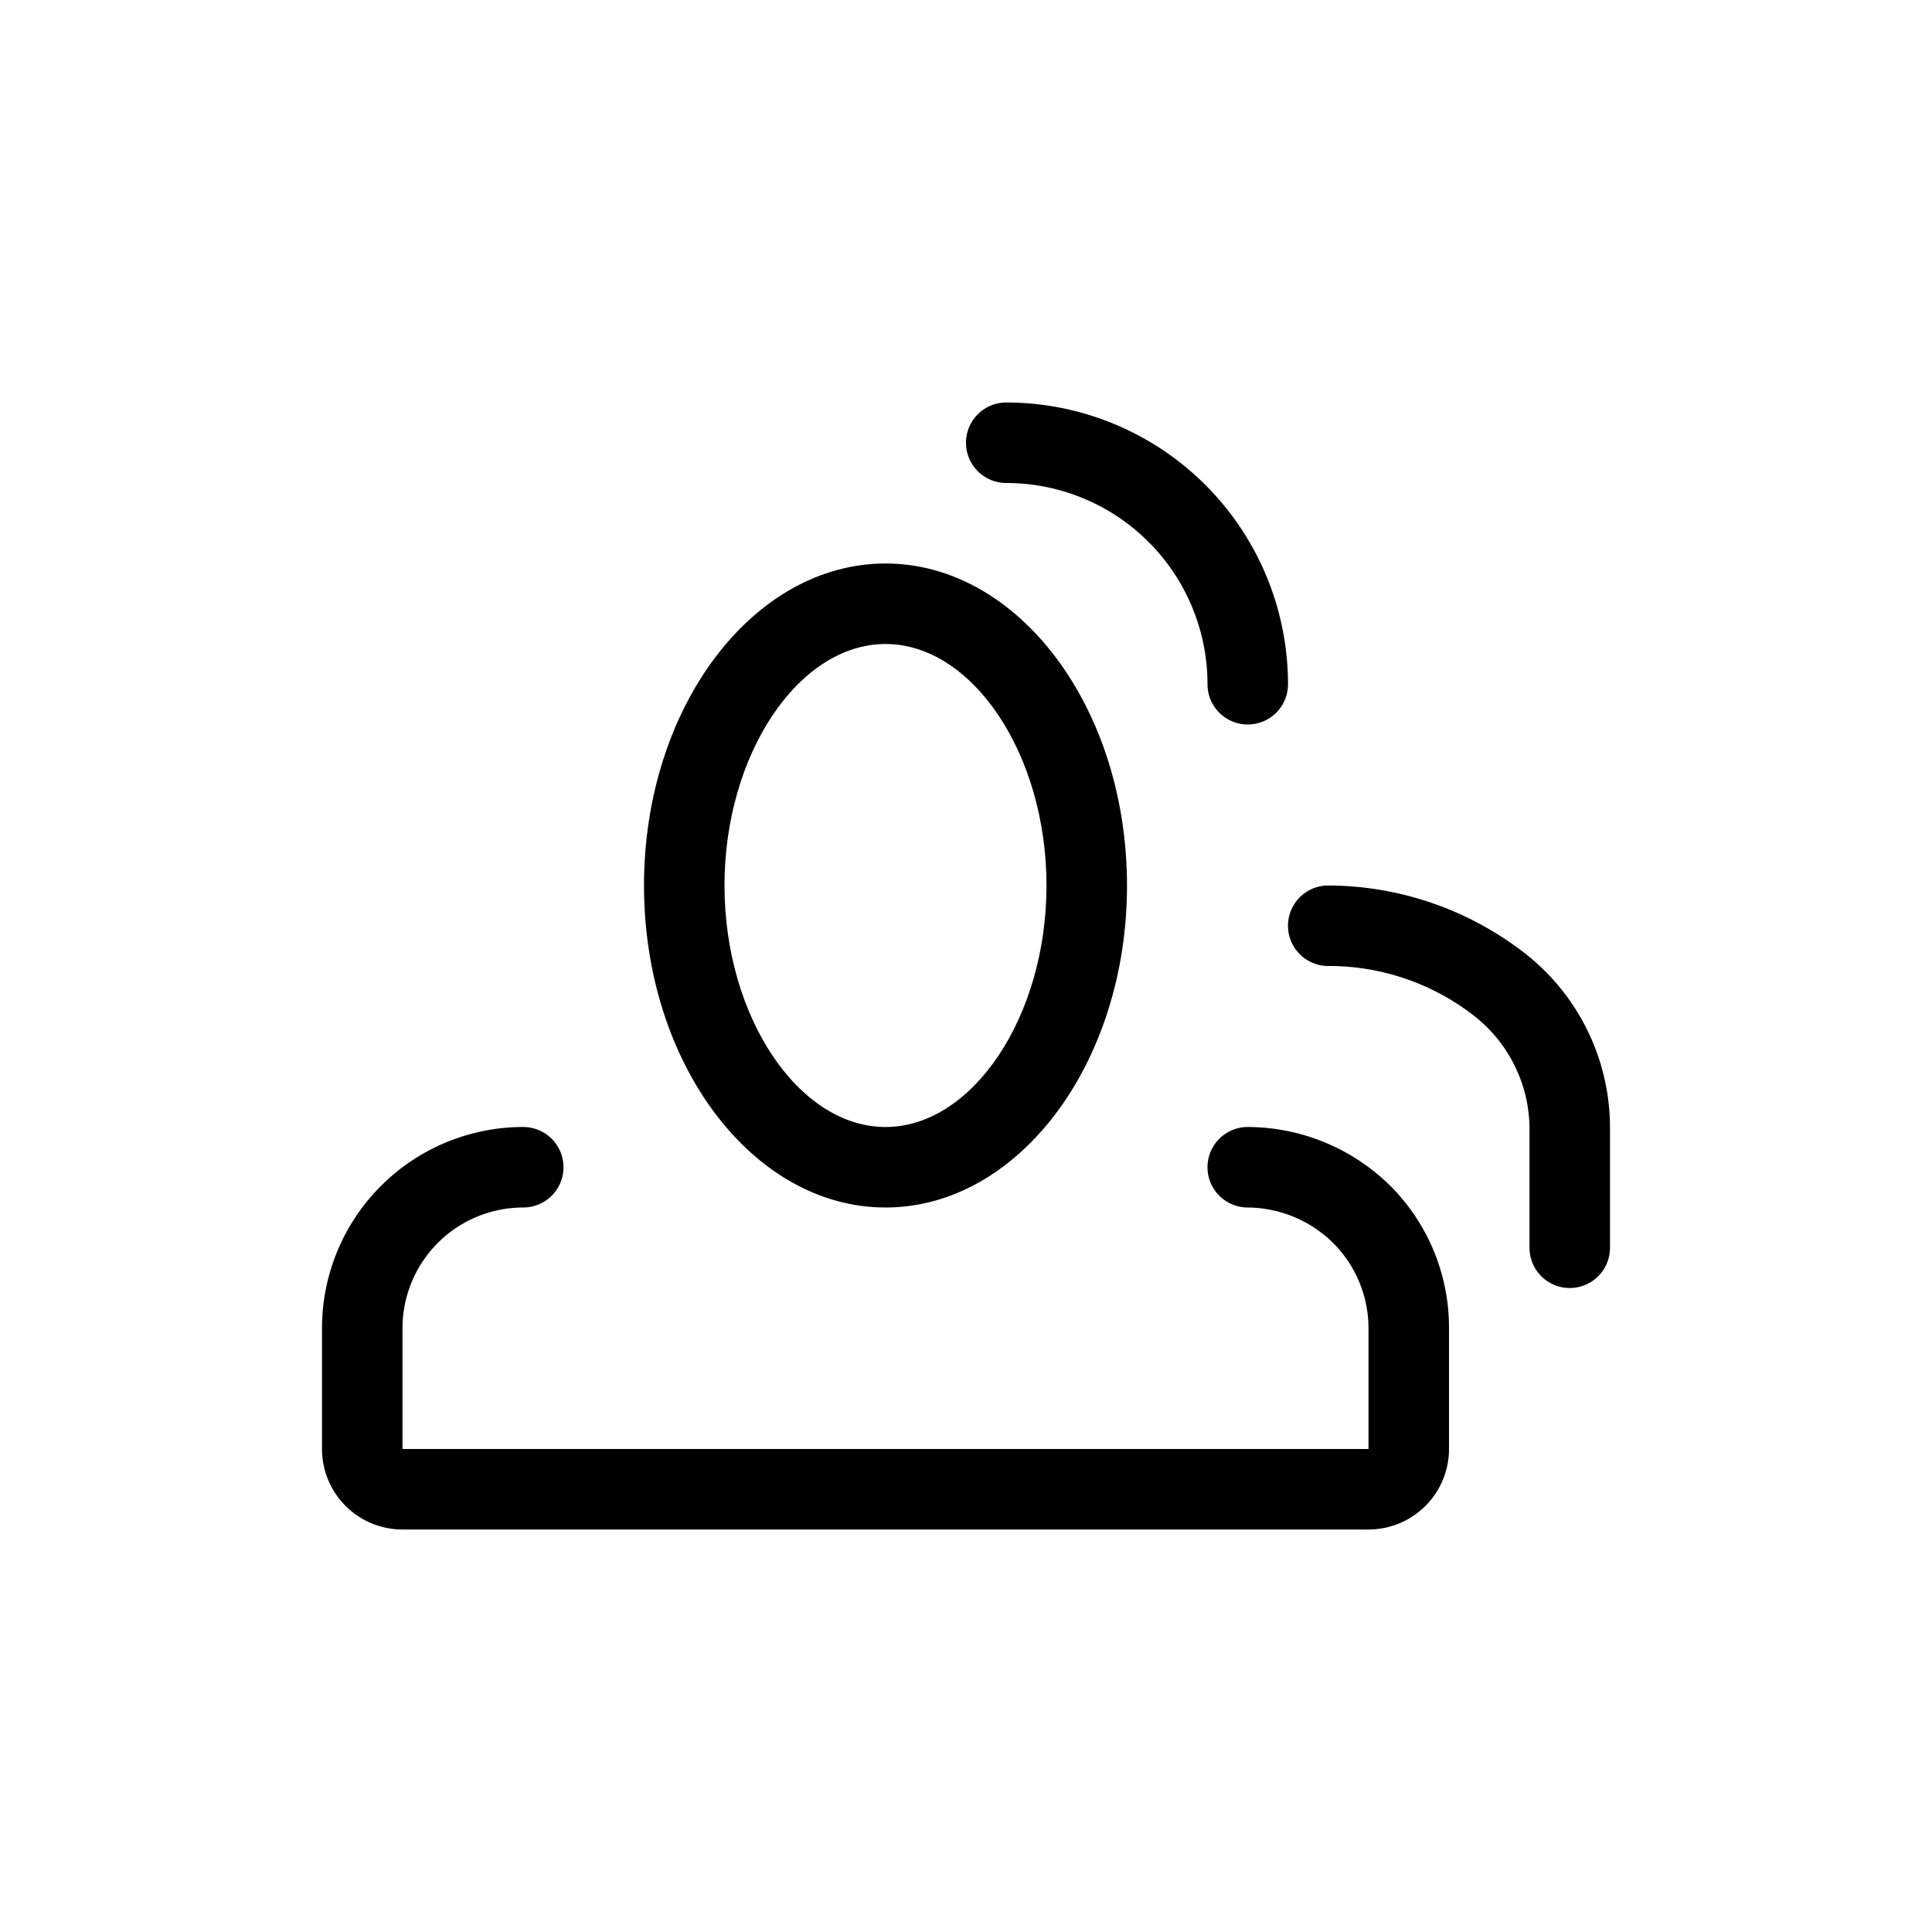
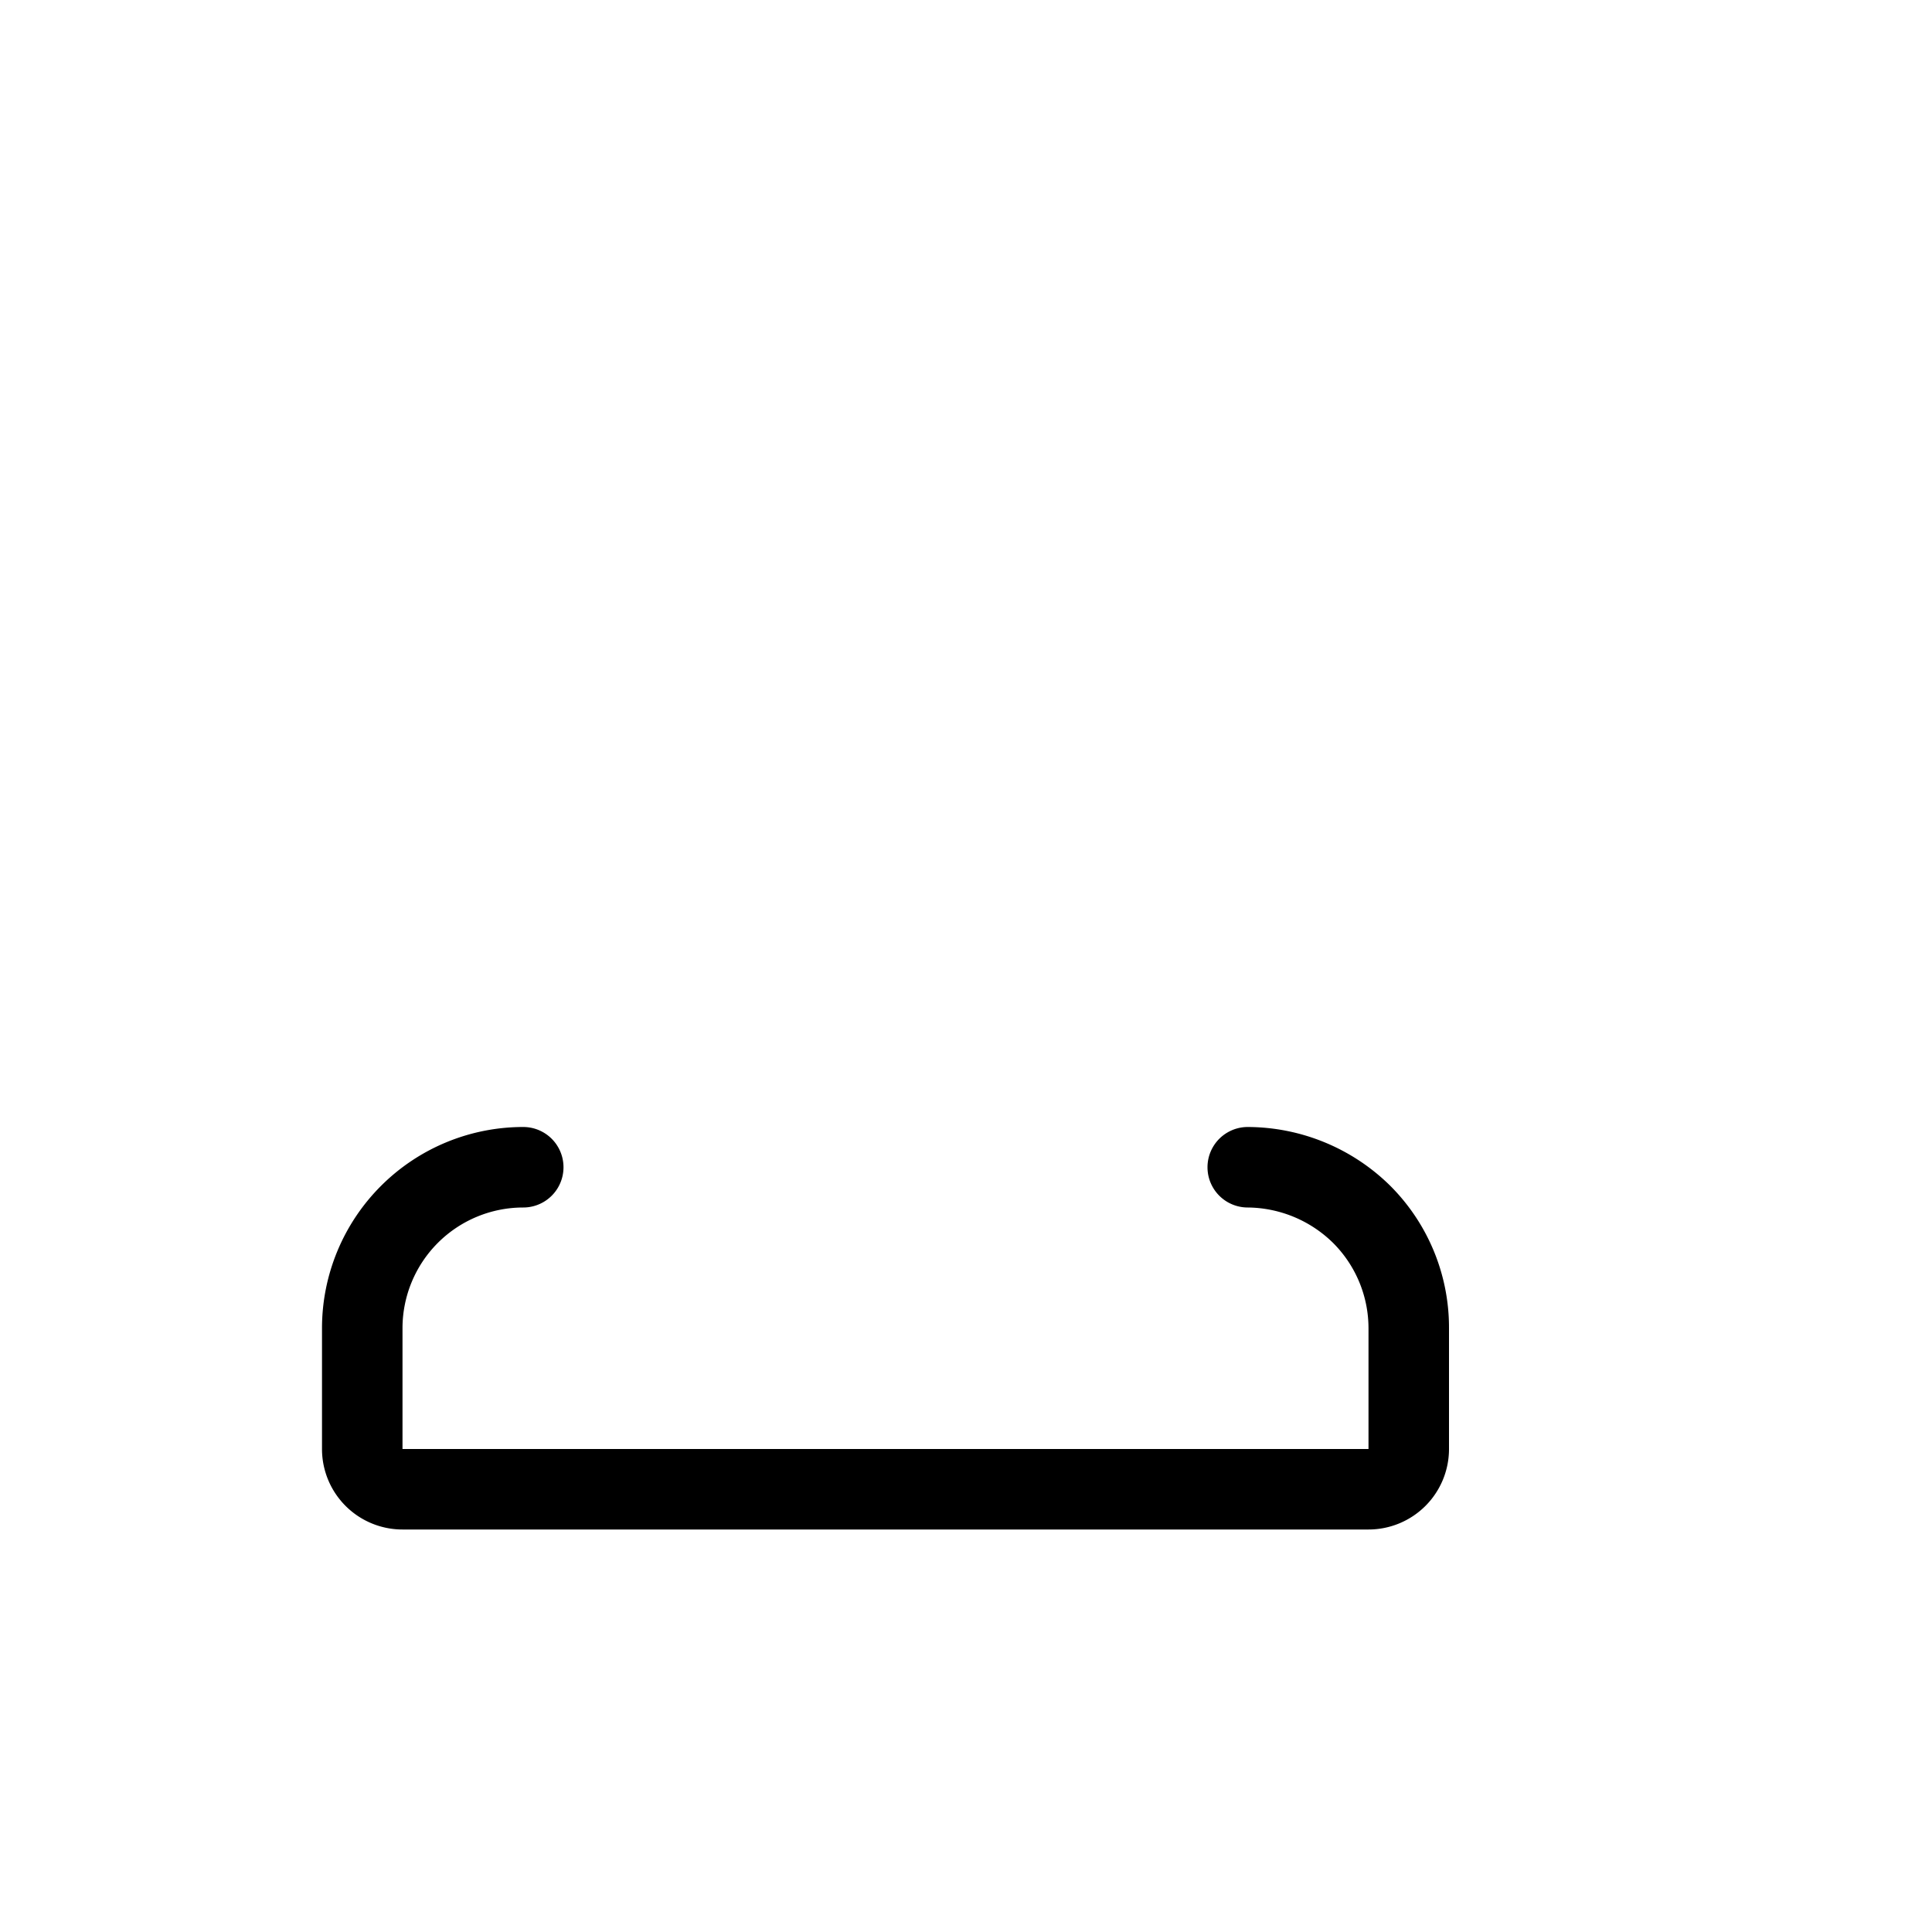
<svg xmlns="http://www.w3.org/2000/svg" viewBox="0 0 24 24">
  <title>User Person_24px</title>
  <g id="Layer_2" data-name="Layer 2">
-     <path d="M11,15c1.65,0,3-1.79,3-4s-1.35-4-3-4S8,8.79,8,11,9.35,15,11,15Zm0-7c1.08,0,2,1.37,2,3s-.92,3-2,3-2-1.37-2-3S9.92,8,11,8Z" />
-     <path d="M18.94,11.84A4,4,0,0,0,16.5,11a.5.5,0,0,0,0,1,2.93,2.93,0,0,1,1.8.61A1.79,1.79,0,0,1,19,14V15.5a.5.5,0,0,0,1,0V14A2.75,2.75,0,0,0,18.94,11.84Z" />
-     <path d="M12.5,6A2.5,2.5,0,0,1,15,8.5a.5.5,0,0,0,1,0A3.5,3.5,0,0,0,12.5,5a.5.5,0,0,0,0,1Z" />
    <path d="M15.5,14a.5.5,0,0,0,0,1,1.53,1.53,0,0,1,1.06.44A1.5,1.5,0,0,1,17,16.5V18H5V16.5A1.5,1.5,0,0,1,6.5,15a.5.5,0,0,0,0-1A2.5,2.5,0,0,0,4,16.5V18a1,1,0,0,0,1,1H17a1,1,0,0,0,1-1V16.5a2.49,2.49,0,0,0-.73-1.77A2.53,2.53,0,0,0,15.5,14Z" />
  </g>
</svg>